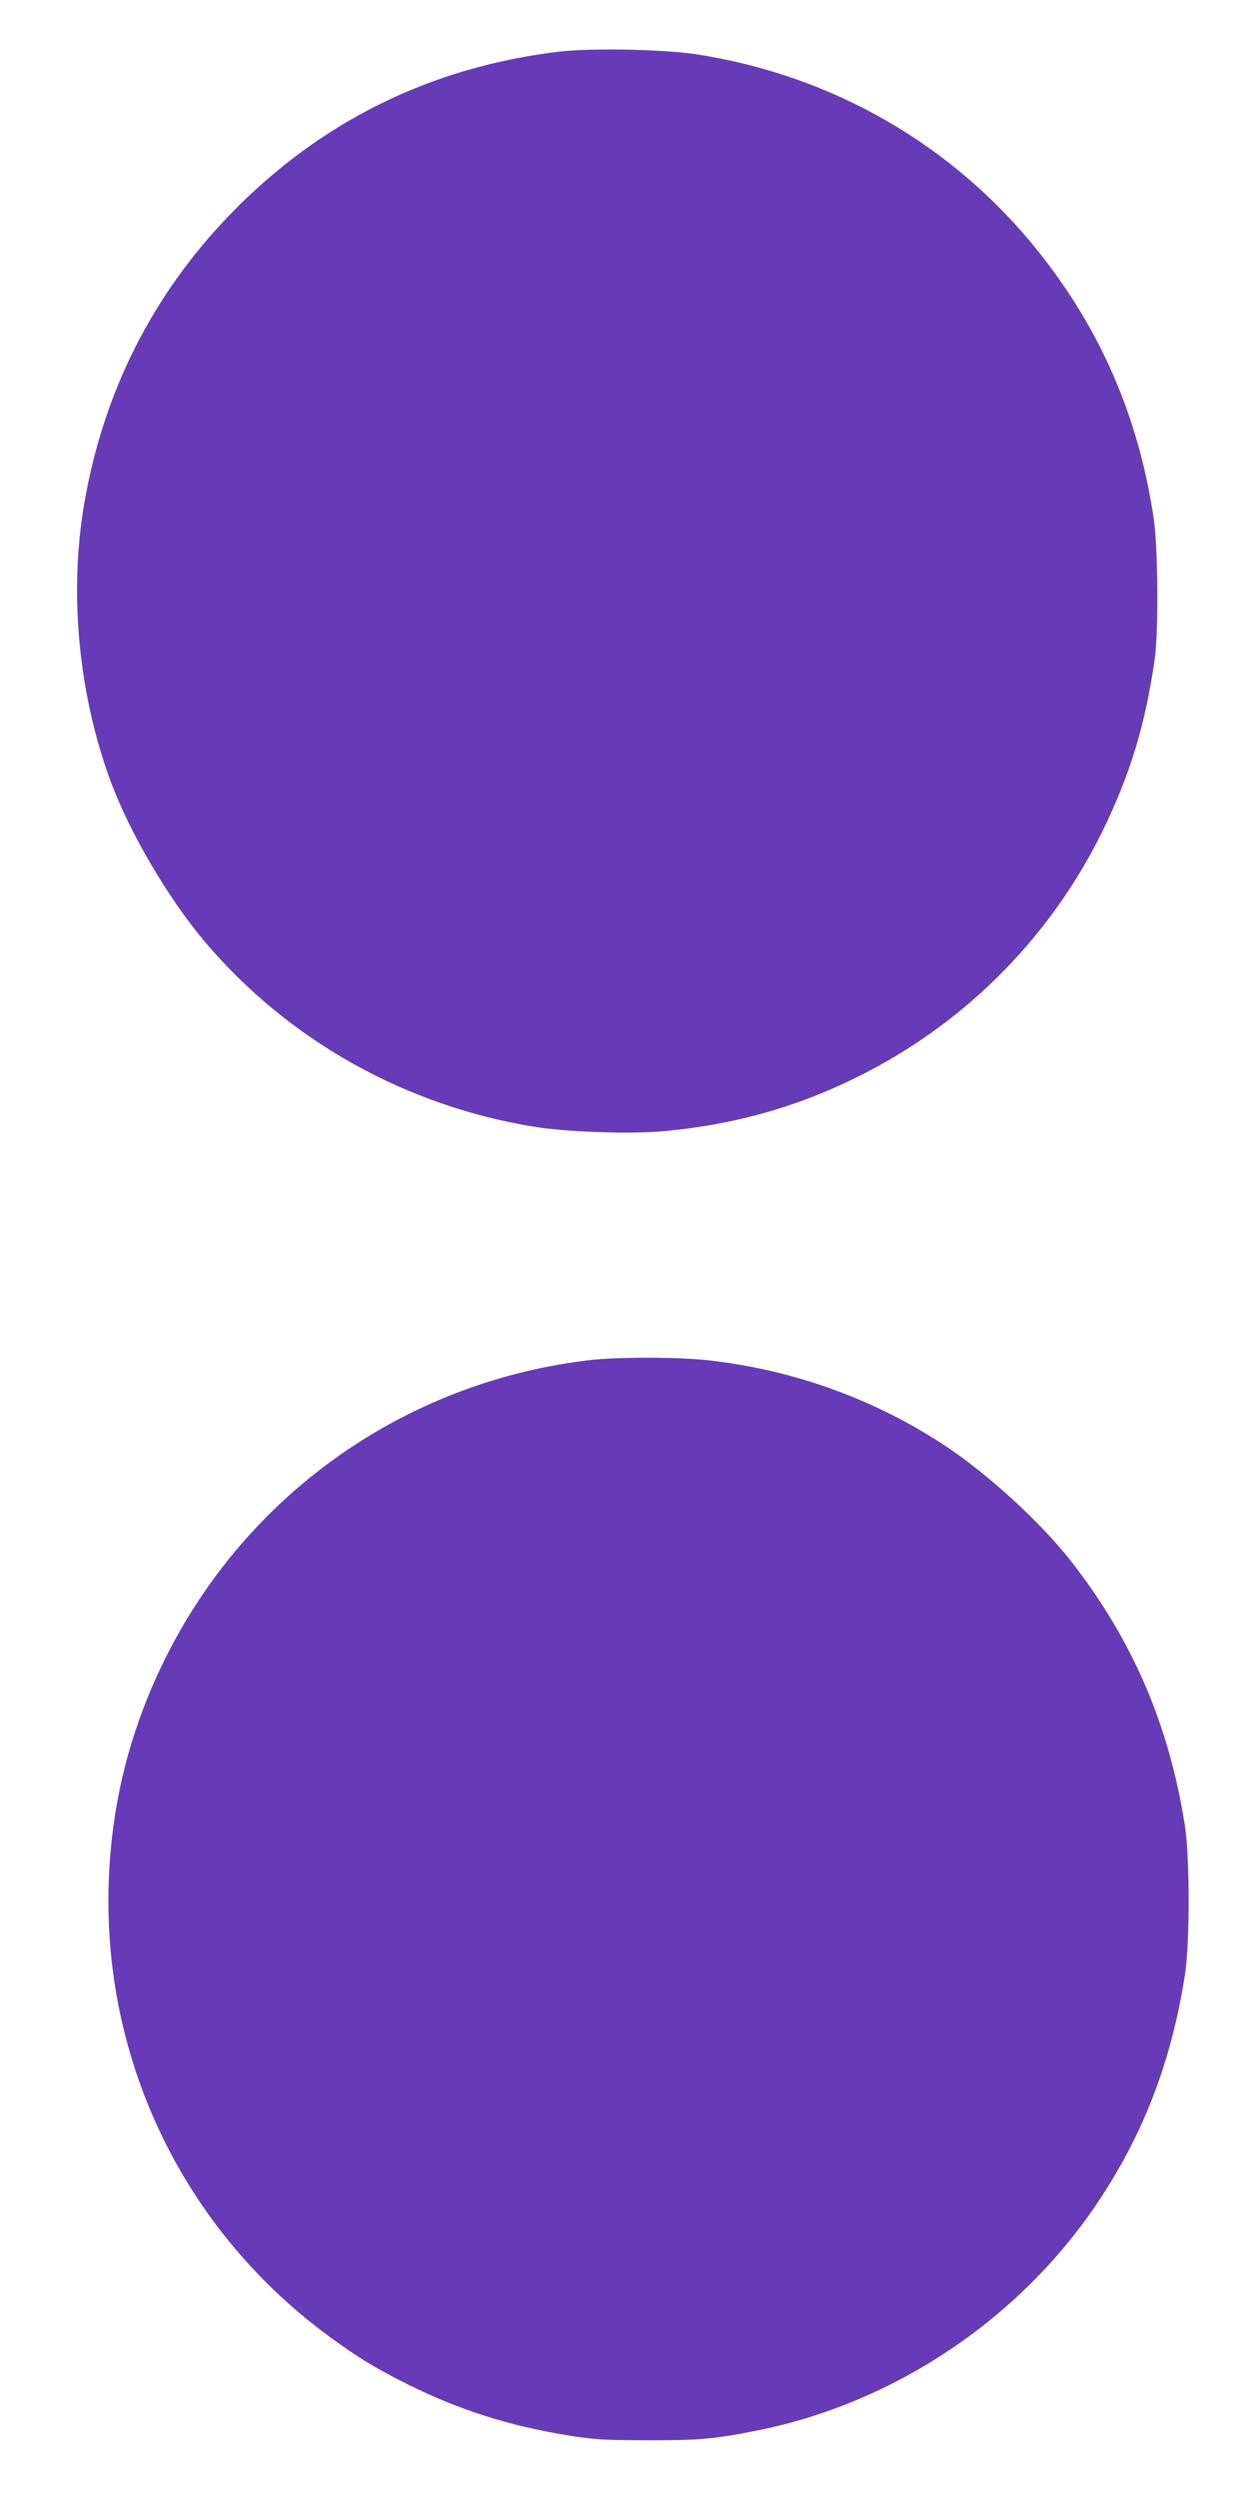
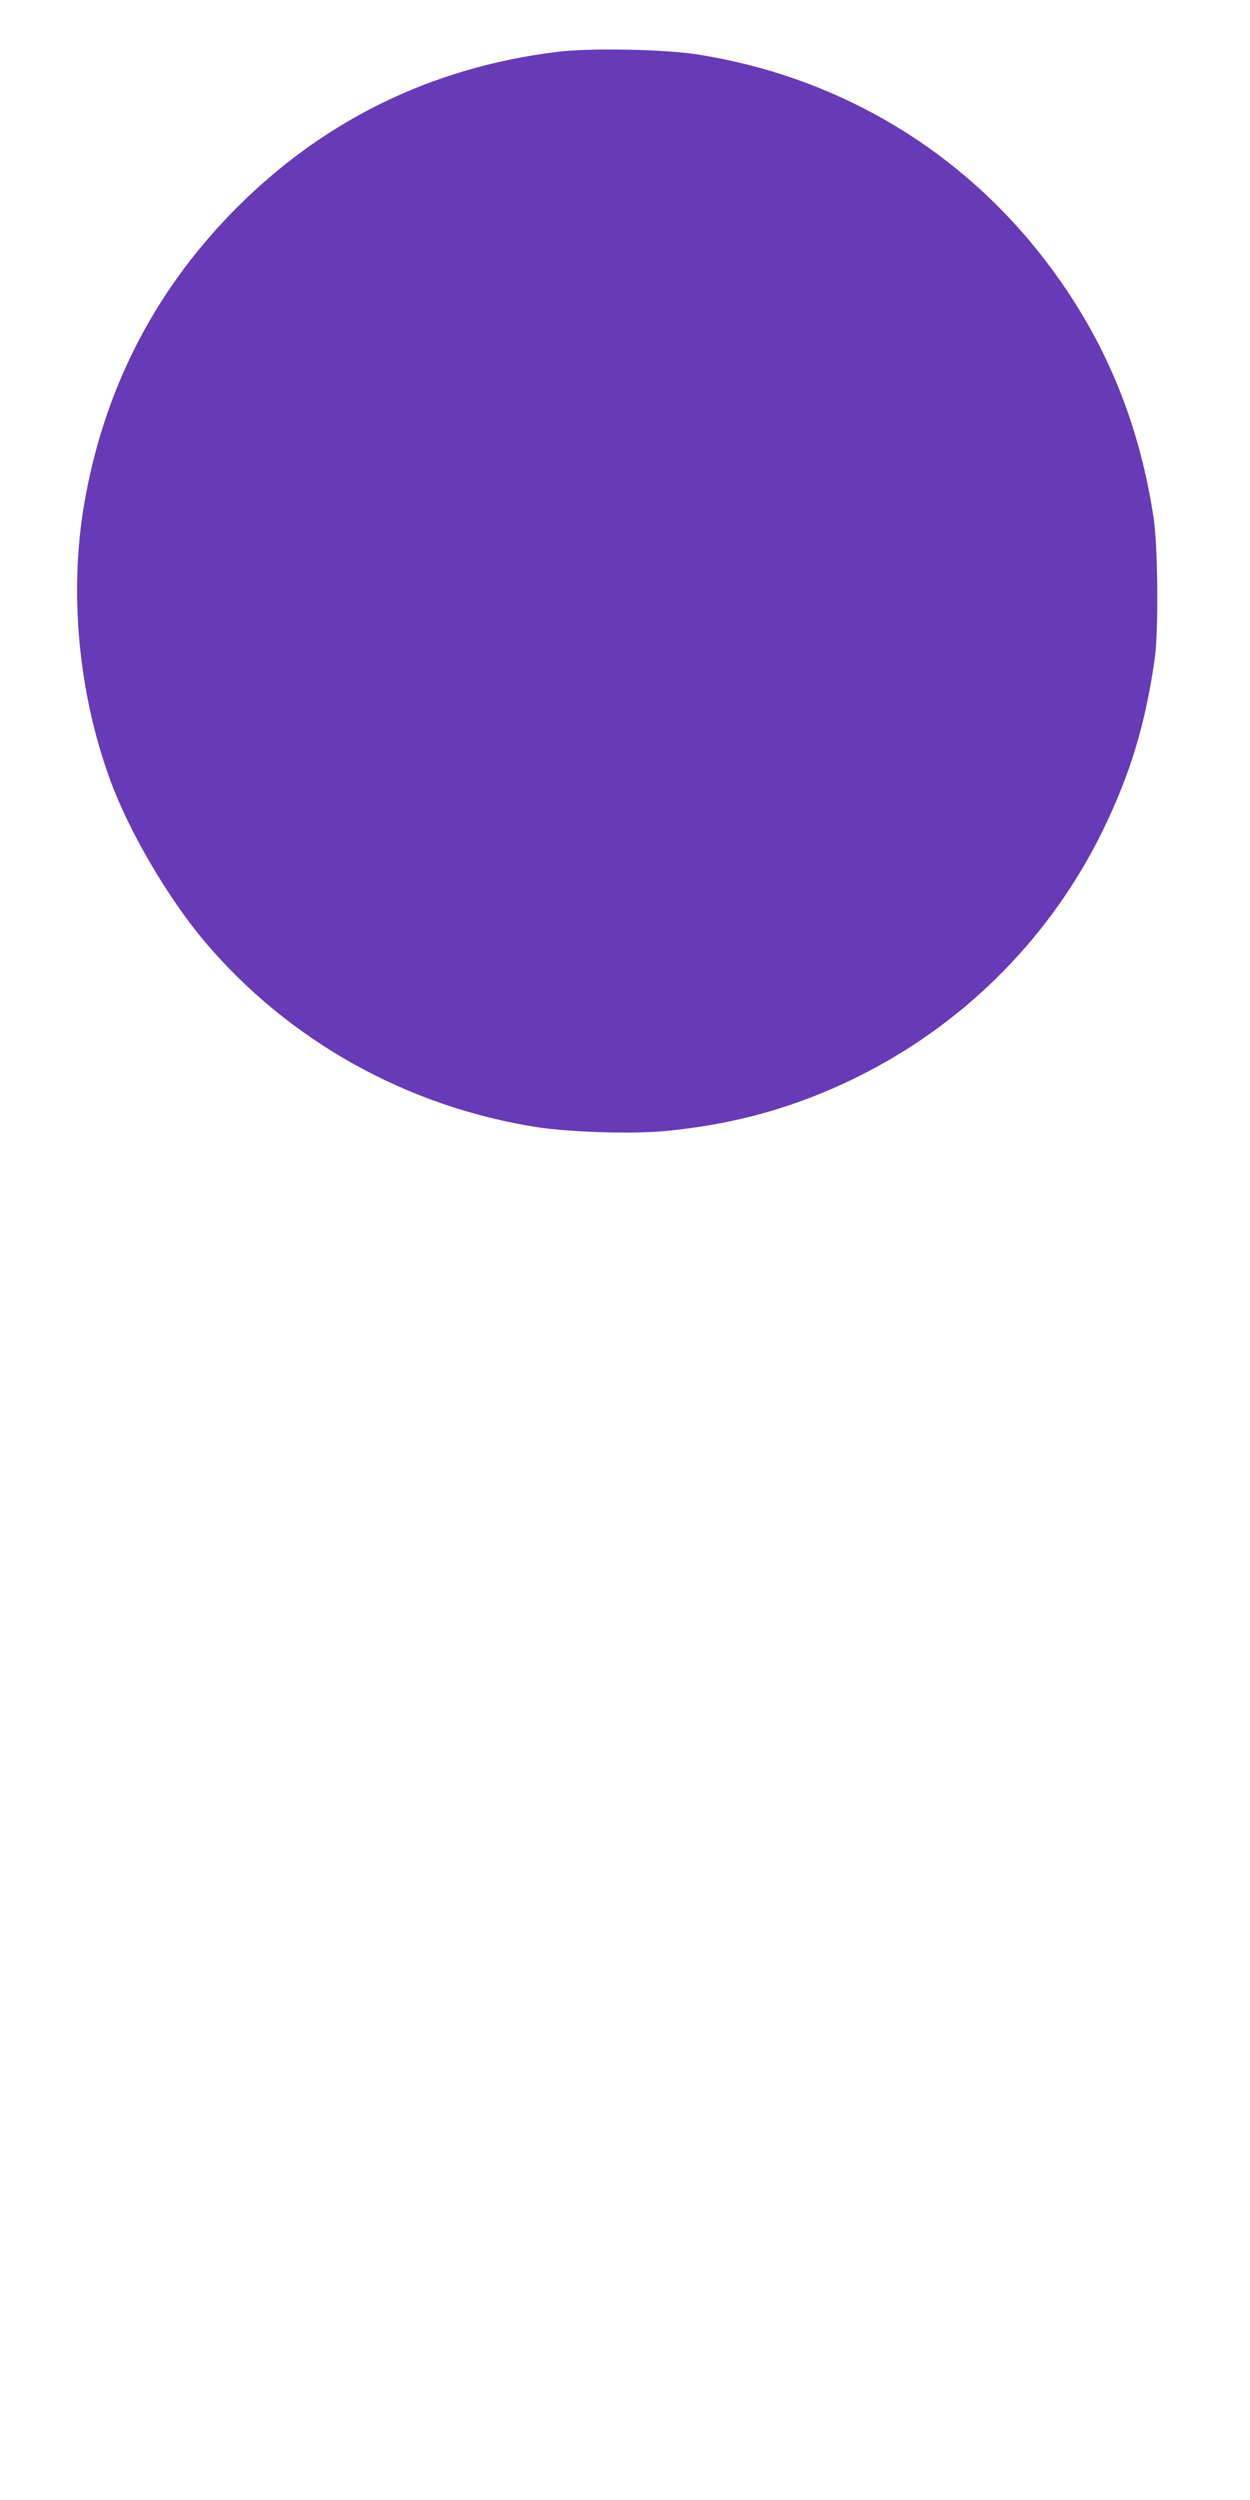
<svg xmlns="http://www.w3.org/2000/svg" version="1.0" width="640pt" height="1280pt" viewBox="0 0 640 1280" preserveAspectRatio="xMidYMid meet">
  <g transform="translate(0,1280) scale(0.1,-0.1)" fill="#673ab7" stroke="none">
-     <path d="M2858 12535 c-654 -79 -1218 -358 -1674 -827 -403 -415 -655 -915 -753 -1489 -78 -456 -29 -972 134 -1415 96 -262 293 -598 479 -820 429 -510 1036 -850 1705 -955 171 -26 488 -36 656 -20 378 36 705 132 1032 301 525 272 948 705 1208 1235 142 292 218 541 267 880 20 139 17 570 -5 720 -78 520 -270 966 -593 1370 -435 544 -1051 899 -1748 1007 -173 26 -541 33 -708 13z" />
-     <path d="M3010 5835 c-1077 -130 -1970 -860 -2315 -1892 -142 -423 -177 -899 -100 -1348 122 -707 511 -1334 1095 -1761 145 -106 230 -158 400 -243 259 -129 515 -210 805 -258 142 -23 189 -27 415 -27 268 -1 346 6 568 50 701 141 1339 568 1740 1164 237 354 379 723 449 1170 25 163 25 596 0 760 -81 521 -271 959 -589 1364 -153 193 -411 430 -623 573 -363 244 -786 399 -1228 448 -159 18 -471 18 -617 0z" />
+     <path d="M2858 12535 c-654 -79 -1218 -358 -1674 -827 -403 -415 -655 -915 -753 -1489 -78 -456 -29 -972 134 -1415 96 -262 293 -598 479 -820 429 -510 1036 -850 1705 -955 171 -26 488 -36 656 -20 378 36 705 132 1032 301 525 272 948 705 1208 1235 142 292 218 541 267 880 20 139 17 570 -5 720 -78 520 -270 966 -593 1370 -435 544 -1051 899 -1748 1007 -173 26 -541 33 -708 13" />
  </g>
</svg>